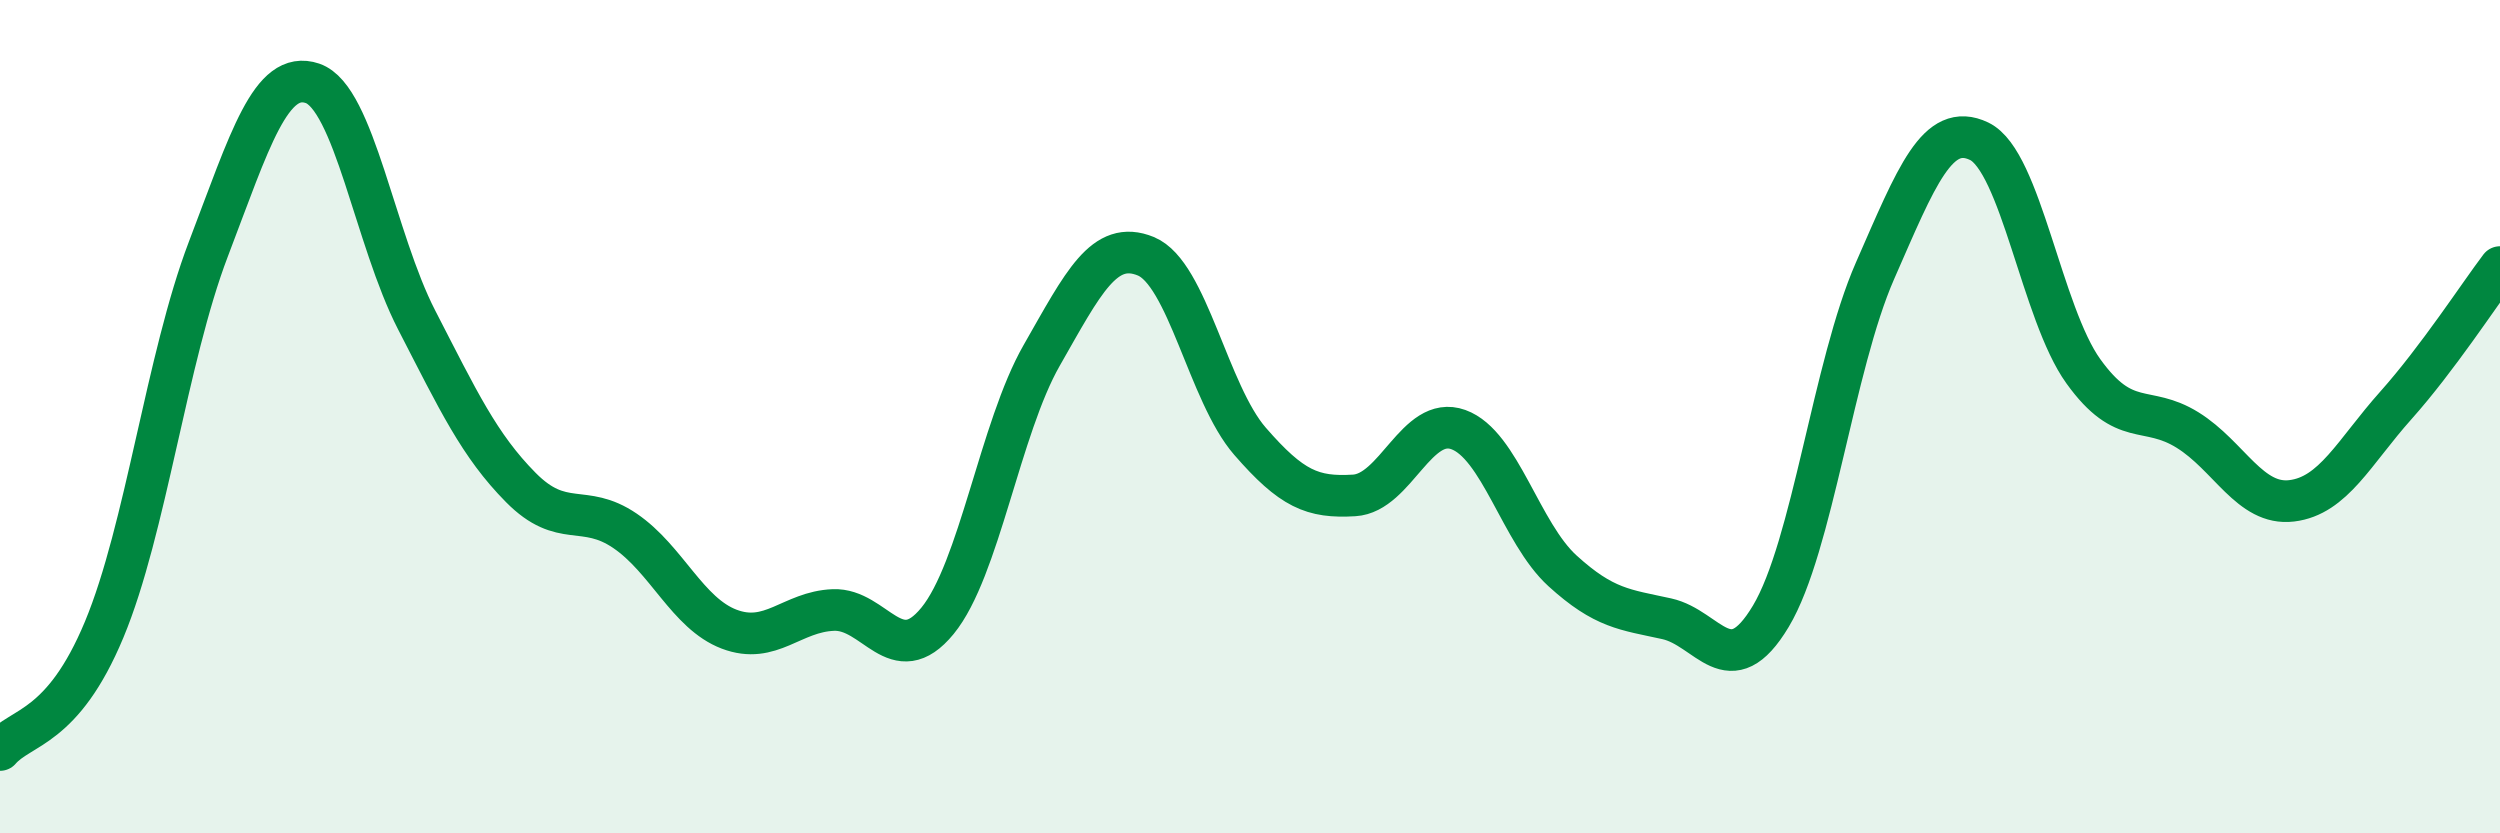
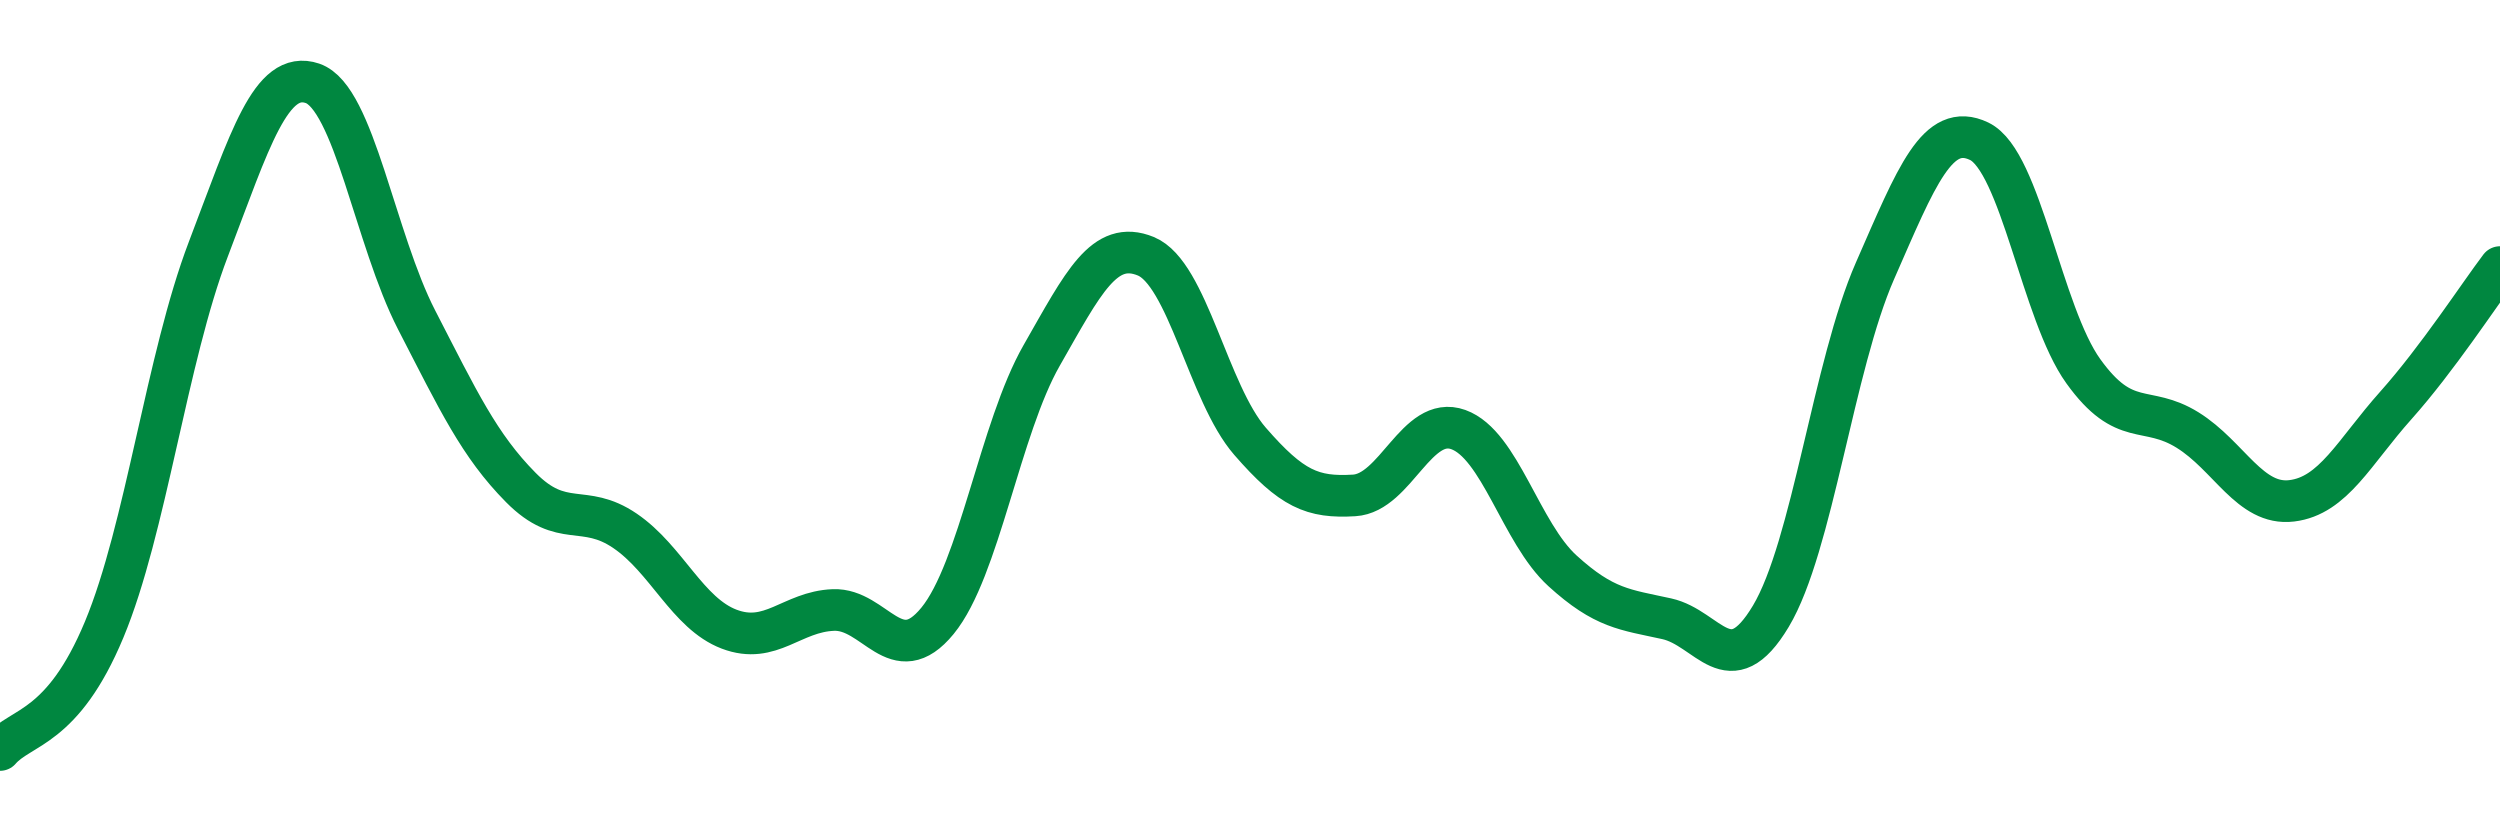
<svg xmlns="http://www.w3.org/2000/svg" width="60" height="20" viewBox="0 0 60 20">
-   <path d="M 0,18 C 0.5,17.42 1.5,17.51 2.5,15.11 C 3.5,12.71 4,8.6 5,5.98 C 6,3.36 6.5,1.66 7.5,2 C 8.5,2.34 9,5.74 10,7.68 C 11,9.62 11.5,10.69 12.5,11.7 C 13.5,12.71 14,12.06 15,12.74 C 16,13.42 16.5,14.72 17.5,15.1 C 18.5,15.48 19,14.68 20,14.64 C 21,14.6 21.5,16.12 22.5,14.9 C 23.5,13.68 24,10.28 25,8.53 C 26,6.78 26.5,5.74 27.5,6.15 C 28.5,6.56 29,9.44 30,10.59 C 31,11.74 31.5,11.95 32.5,11.89 C 33.5,11.83 34,9.95 35,10.31 C 36,10.67 36.5,12.79 37.5,13.7 C 38.5,14.61 39,14.63 40,14.85 C 41,15.07 41.5,16.46 42.5,14.79 C 43.5,13.12 44,8.78 45,6.5 C 46,4.22 46.5,2.91 47.5,3.39 C 48.5,3.87 49,7.52 50,8.91 C 51,10.3 51.5,9.7 52.5,10.32 C 53.5,10.94 54,12.14 55,12.02 C 56,11.9 56.5,10.85 57.5,9.73 C 58.5,8.61 59.5,7.07 60,6.41L60 20L0 20Z" fill="#008740" opacity="0.1" stroke-linecap="round" stroke-linejoin="round" />
  <path d="M 0,18 C 0.5,17.42 1.5,17.51 2.5,15.11 C 3.5,12.71 4,8.6 5,5.98 C 6,3.36 6.5,1.66 7.5,2 C 8.5,2.34 9,5.74 10,7.68 C 11,9.62 11.5,10.69 12.5,11.7 C 13.5,12.71 14,12.06 15,12.74 C 16,13.42 16.5,14.72 17.5,15.1 C 18.5,15.48 19,14.68 20,14.64 C 21,14.6 21.5,16.12 22.5,14.9 C 23.5,13.68 24,10.28 25,8.53 C 26,6.78 26.5,5.74 27.5,6.15 C 28.5,6.56 29,9.44 30,10.59 C 31,11.74 31.5,11.95 32.5,11.89 C 33.5,11.83 34,9.95 35,10.31 C 36,10.67 36.5,12.79 37.5,13.7 C 38.5,14.61 39,14.63 40,14.85 C 41,15.07 41.5,16.46 42.5,14.79 C 43.5,13.12 44,8.78 45,6.5 C 46,4.22 46.5,2.91 47.5,3.39 C 48.5,3.87 49,7.52 50,8.91 C 51,10.3 51.5,9.7 52.5,10.32 C 53.5,10.94 54,12.14 55,12.02 C 56,11.9 56.5,10.85 57.5,9.73 C 58.5,8.61 59.5,7.07 60,6.41" stroke="#008740" stroke-width="1" fill="none" stroke-linecap="round" stroke-linejoin="round" />
</svg>